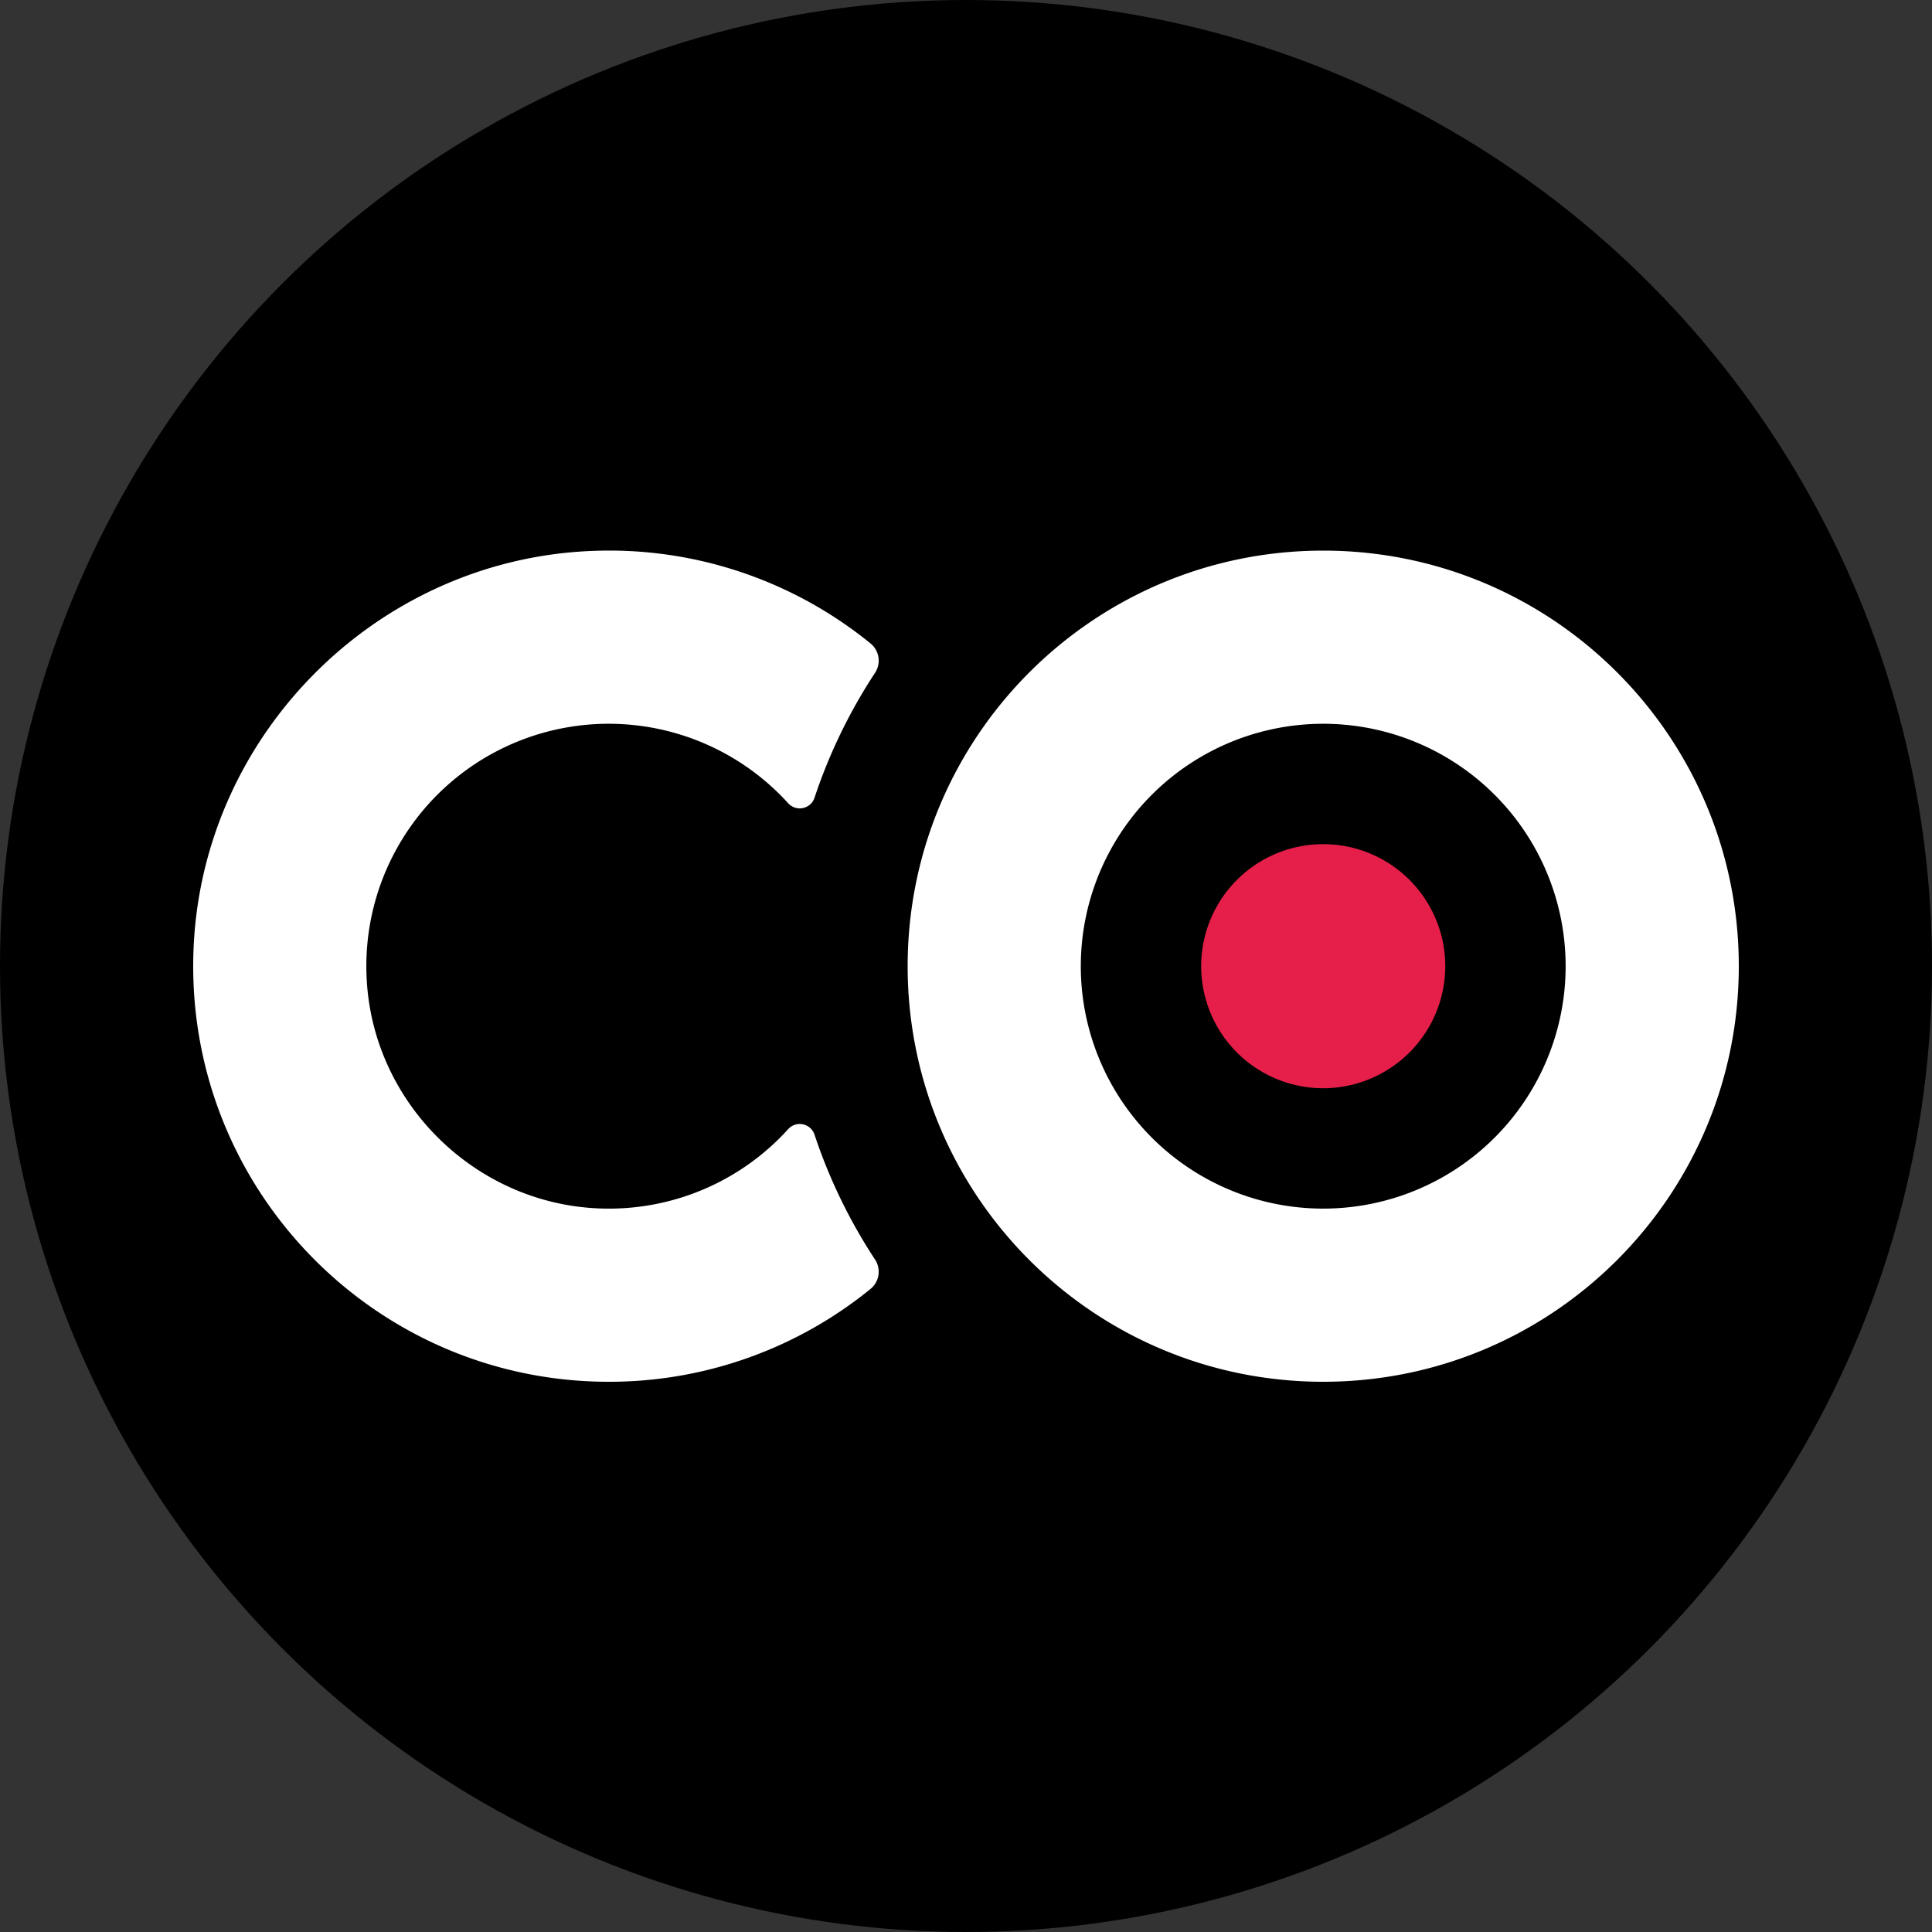
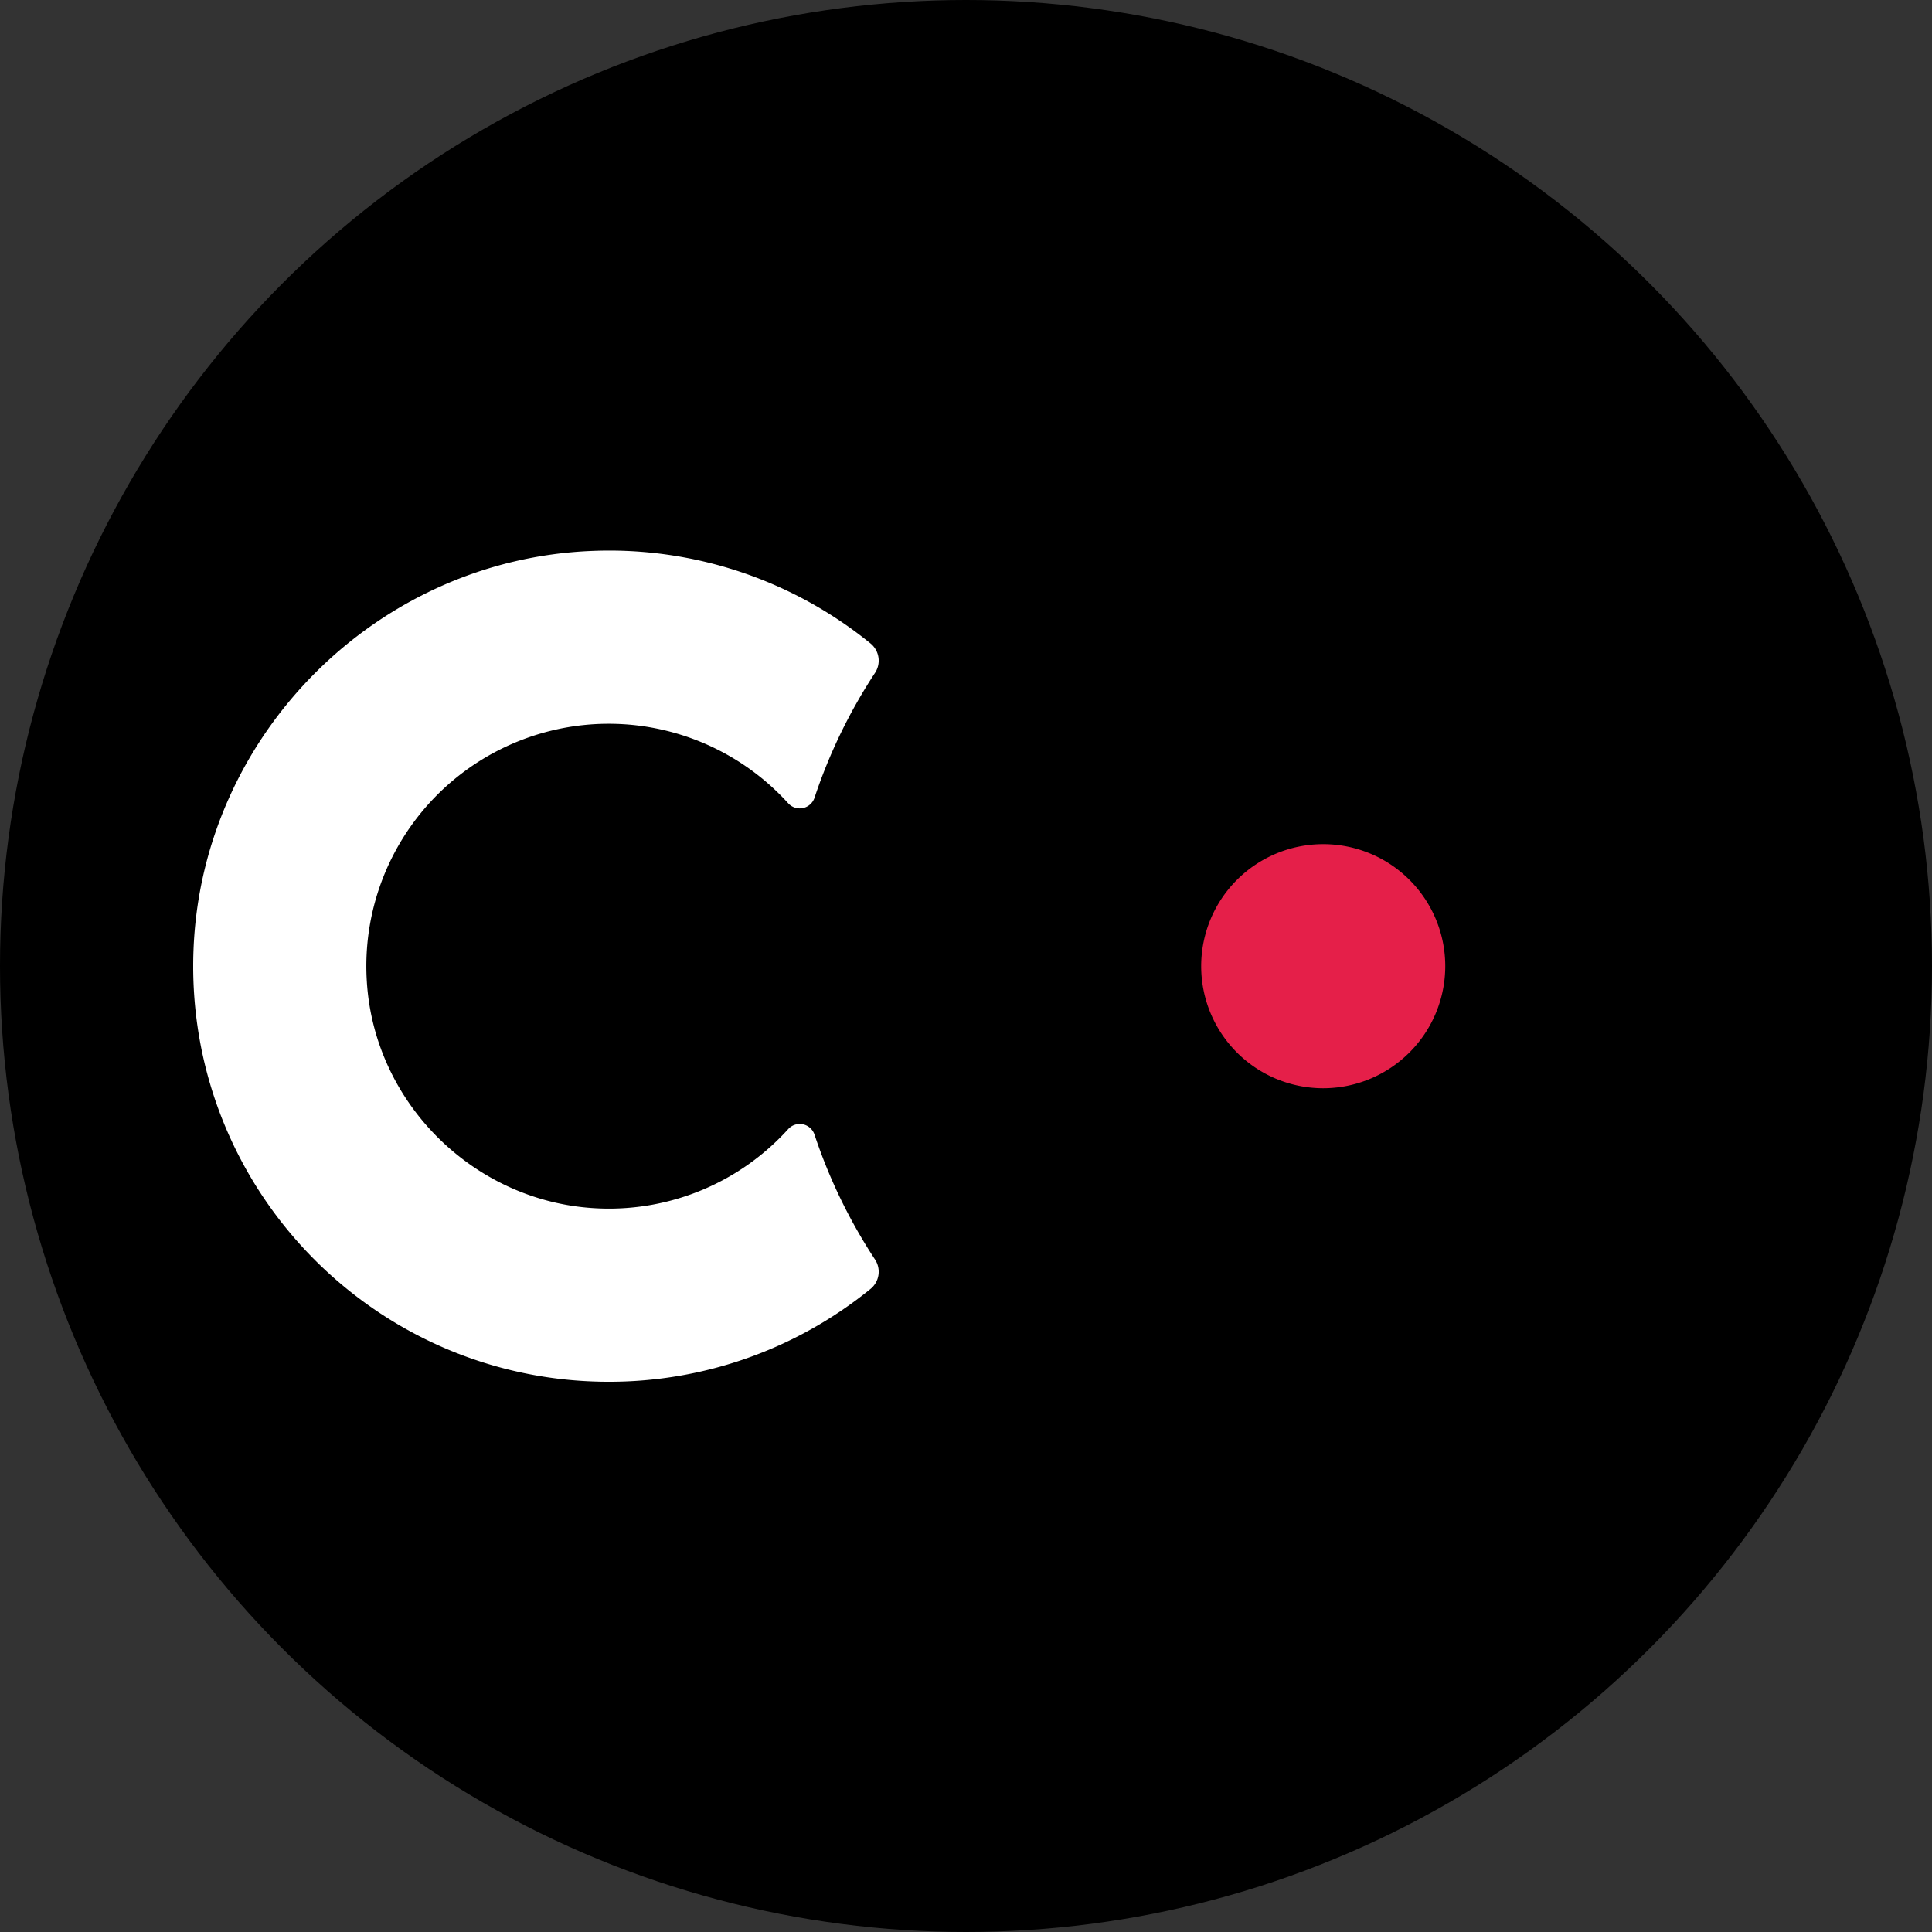
<svg xmlns="http://www.w3.org/2000/svg" width="1000" height="1000" viewBox="0 0 1000 1000">
  <rect x="0" y="0" width="1000" height="1000" fill="#333333" stroke="none" />
  <g id="theco-favicon">
    <circle id="Ellipse_1" data-name="Ellipse 1" cx="500" cy="500" r="500" />
    <g id="Group_2" data-name="Group 2" transform="translate(95 258.555)">
-       <path id="Path_1" data-name="Path 1" d="M1102.991,26.445c-118.8,0-215.1,96.3-215.1,215.1s96.3,215.1,215.1,215.1,215.1-96.3,215.1-215.1S1221.788,26.445,1102.991,26.445Zm0,340.576a125.475,125.475,0,1,1,125.474-125.475A125.475,125.475,0,0,1,1102.991,367.021Z" transform="translate(-513.093 0)" fill="#fff" />
      <path id="Path_3" data-name="Path 3" d="M312.993,325.848A125.108,125.108,0,0,1,215.4,366.935C151.6,364.6,98.831,313.277,94.876,249.552A125.449,125.449,0,0,1,312.954,157.2a8.065,8.065,0,0,0,13.658-2.9,276.4,276.4,0,0,1,31.379-64.7,11.493,11.493,0,0,0-2.5-15.183,214.268,214.268,0,0,0-144.032-47.81c-111.4,4.369-202.089,95.193-206.3,206.6C.527,355.806,98.537,456.648,220.1,456.648a214.152,214.152,0,0,0,135.415-48,11.477,11.477,0,0,0,2.474-15.159,276.379,276.379,0,0,1-31.379-64.7A8.055,8.055,0,0,0,312.993,325.848Z" transform="translate(0 0)" fill="#fff" />
      <path id="Path_2" data-name="Path 2" d="M1313.8,515.522a63.169,63.169,0,1,1,63.168-63.169,63.24,63.24,0,0,1-63.168,63.169Z" transform="translate(-723.9 -210.807)" fill="#e51f49" />
    </g>
  </g>
</svg>